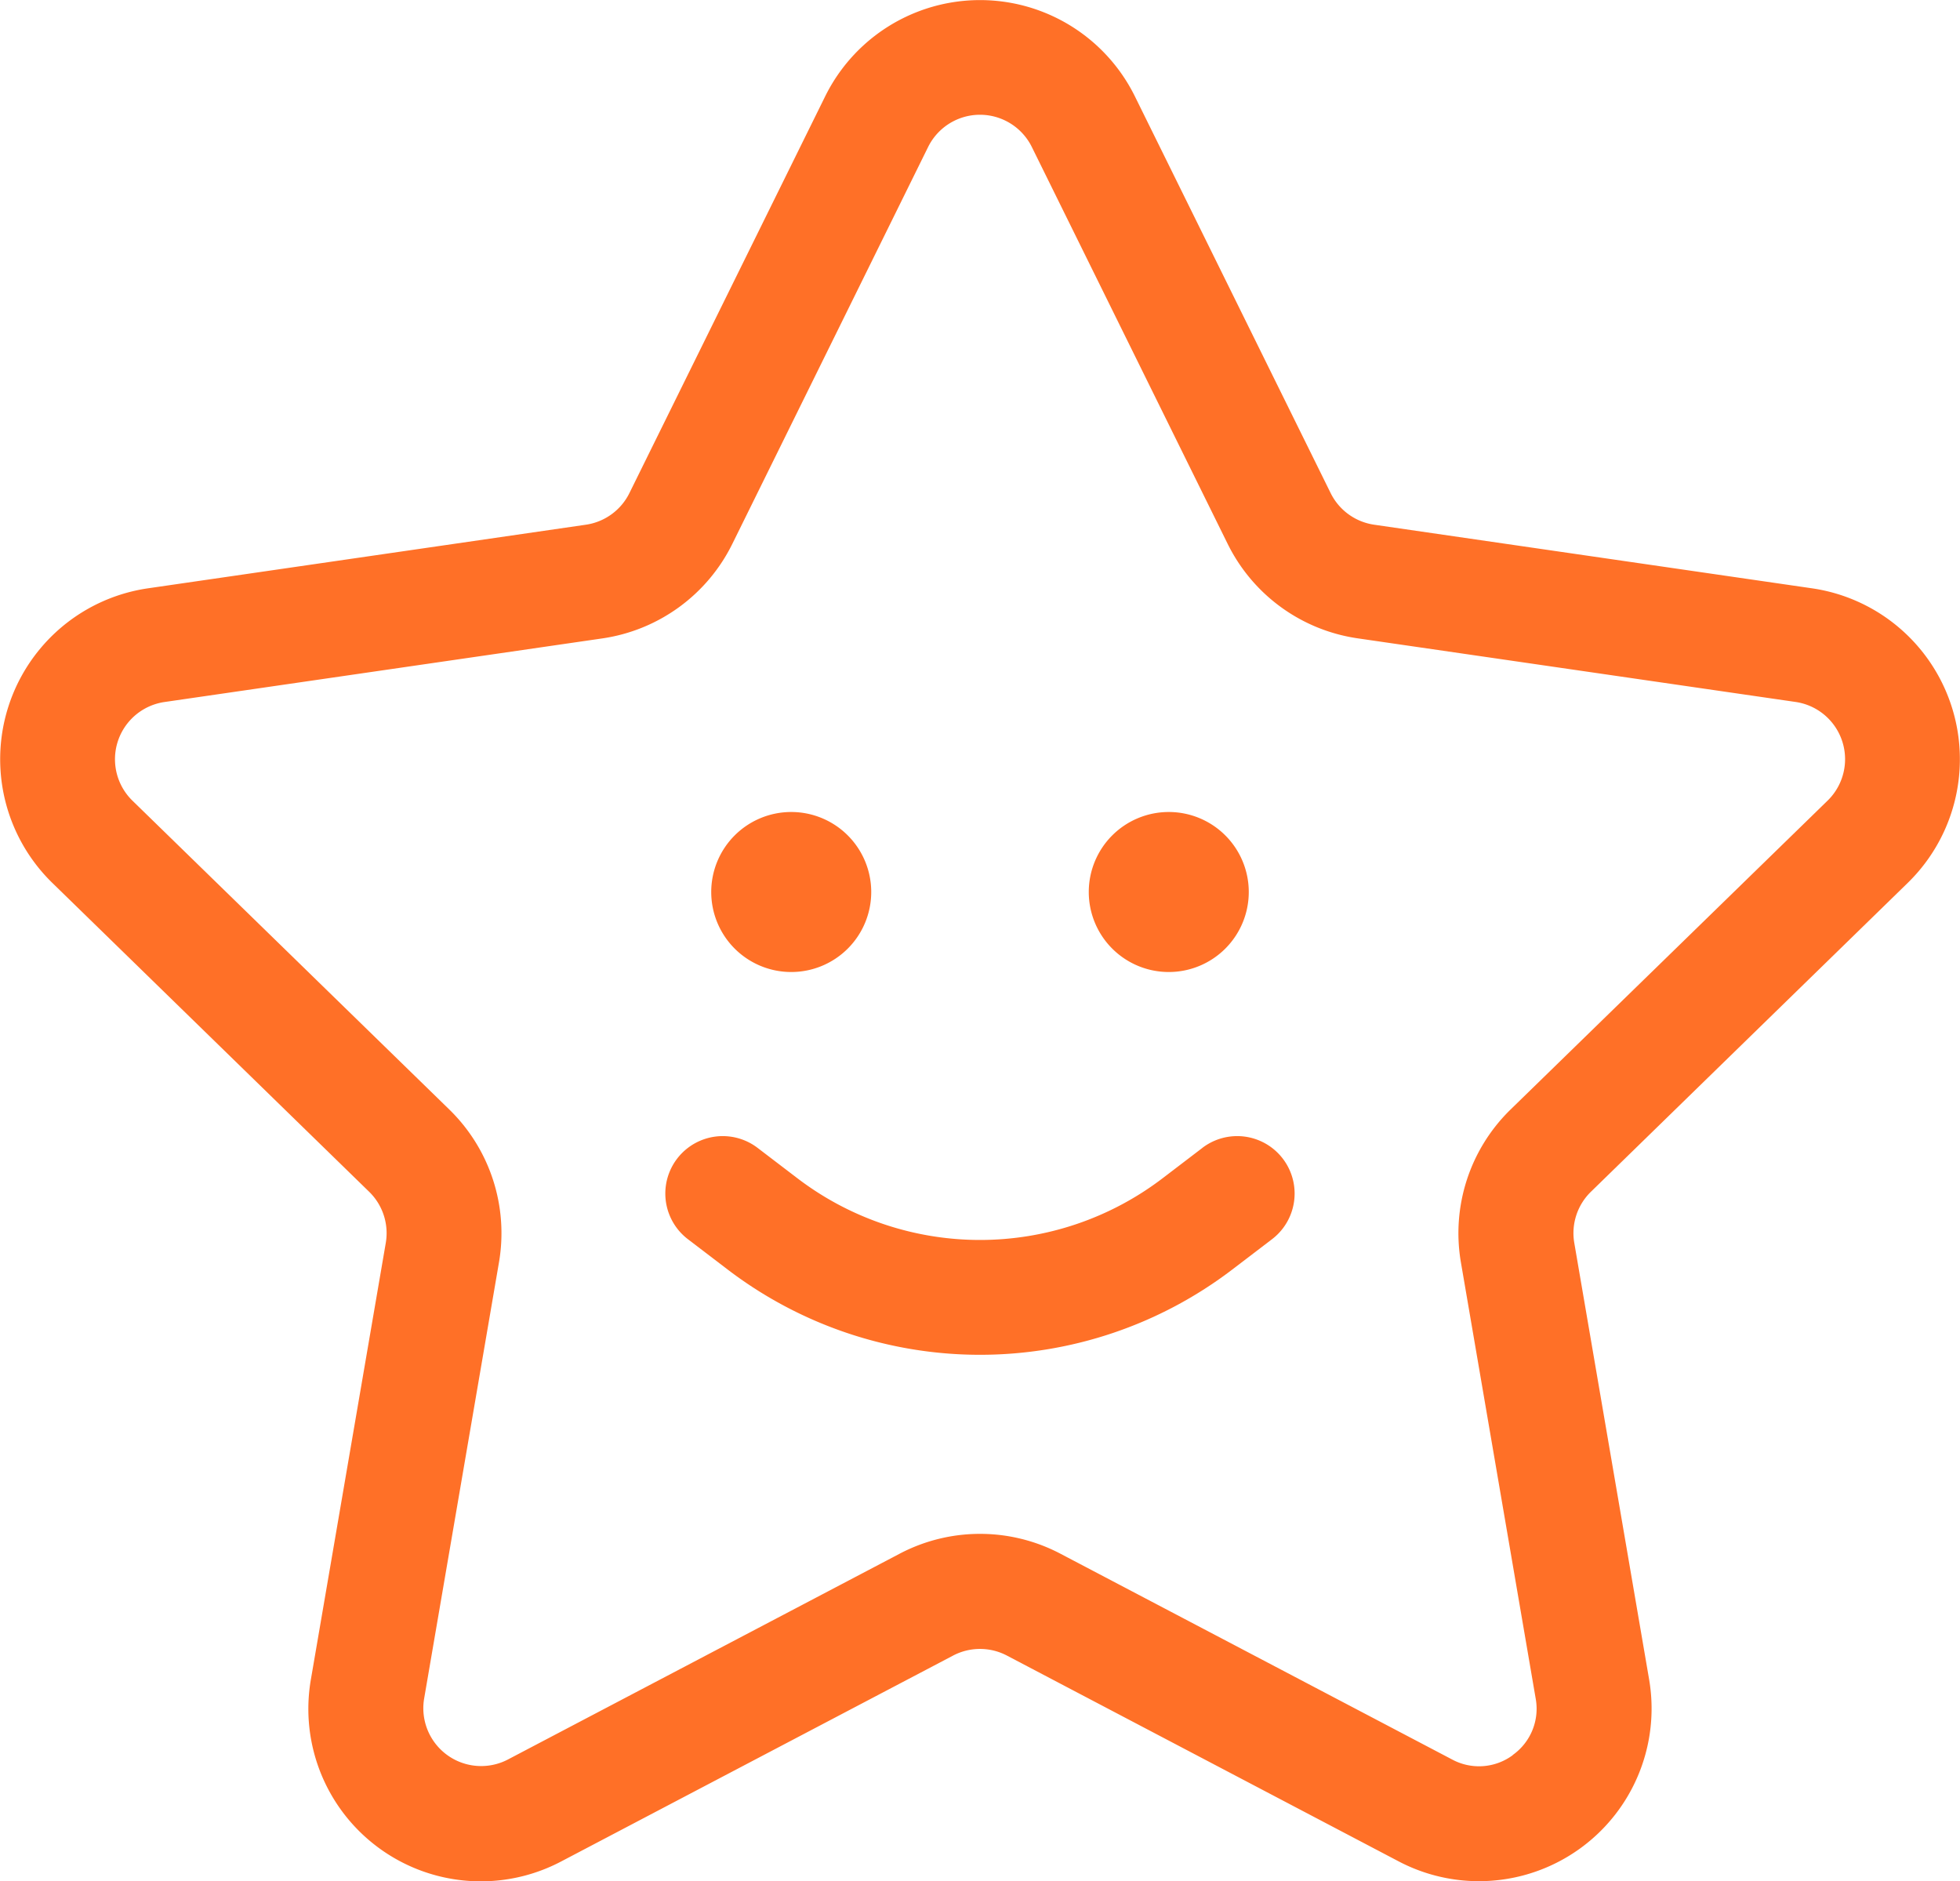
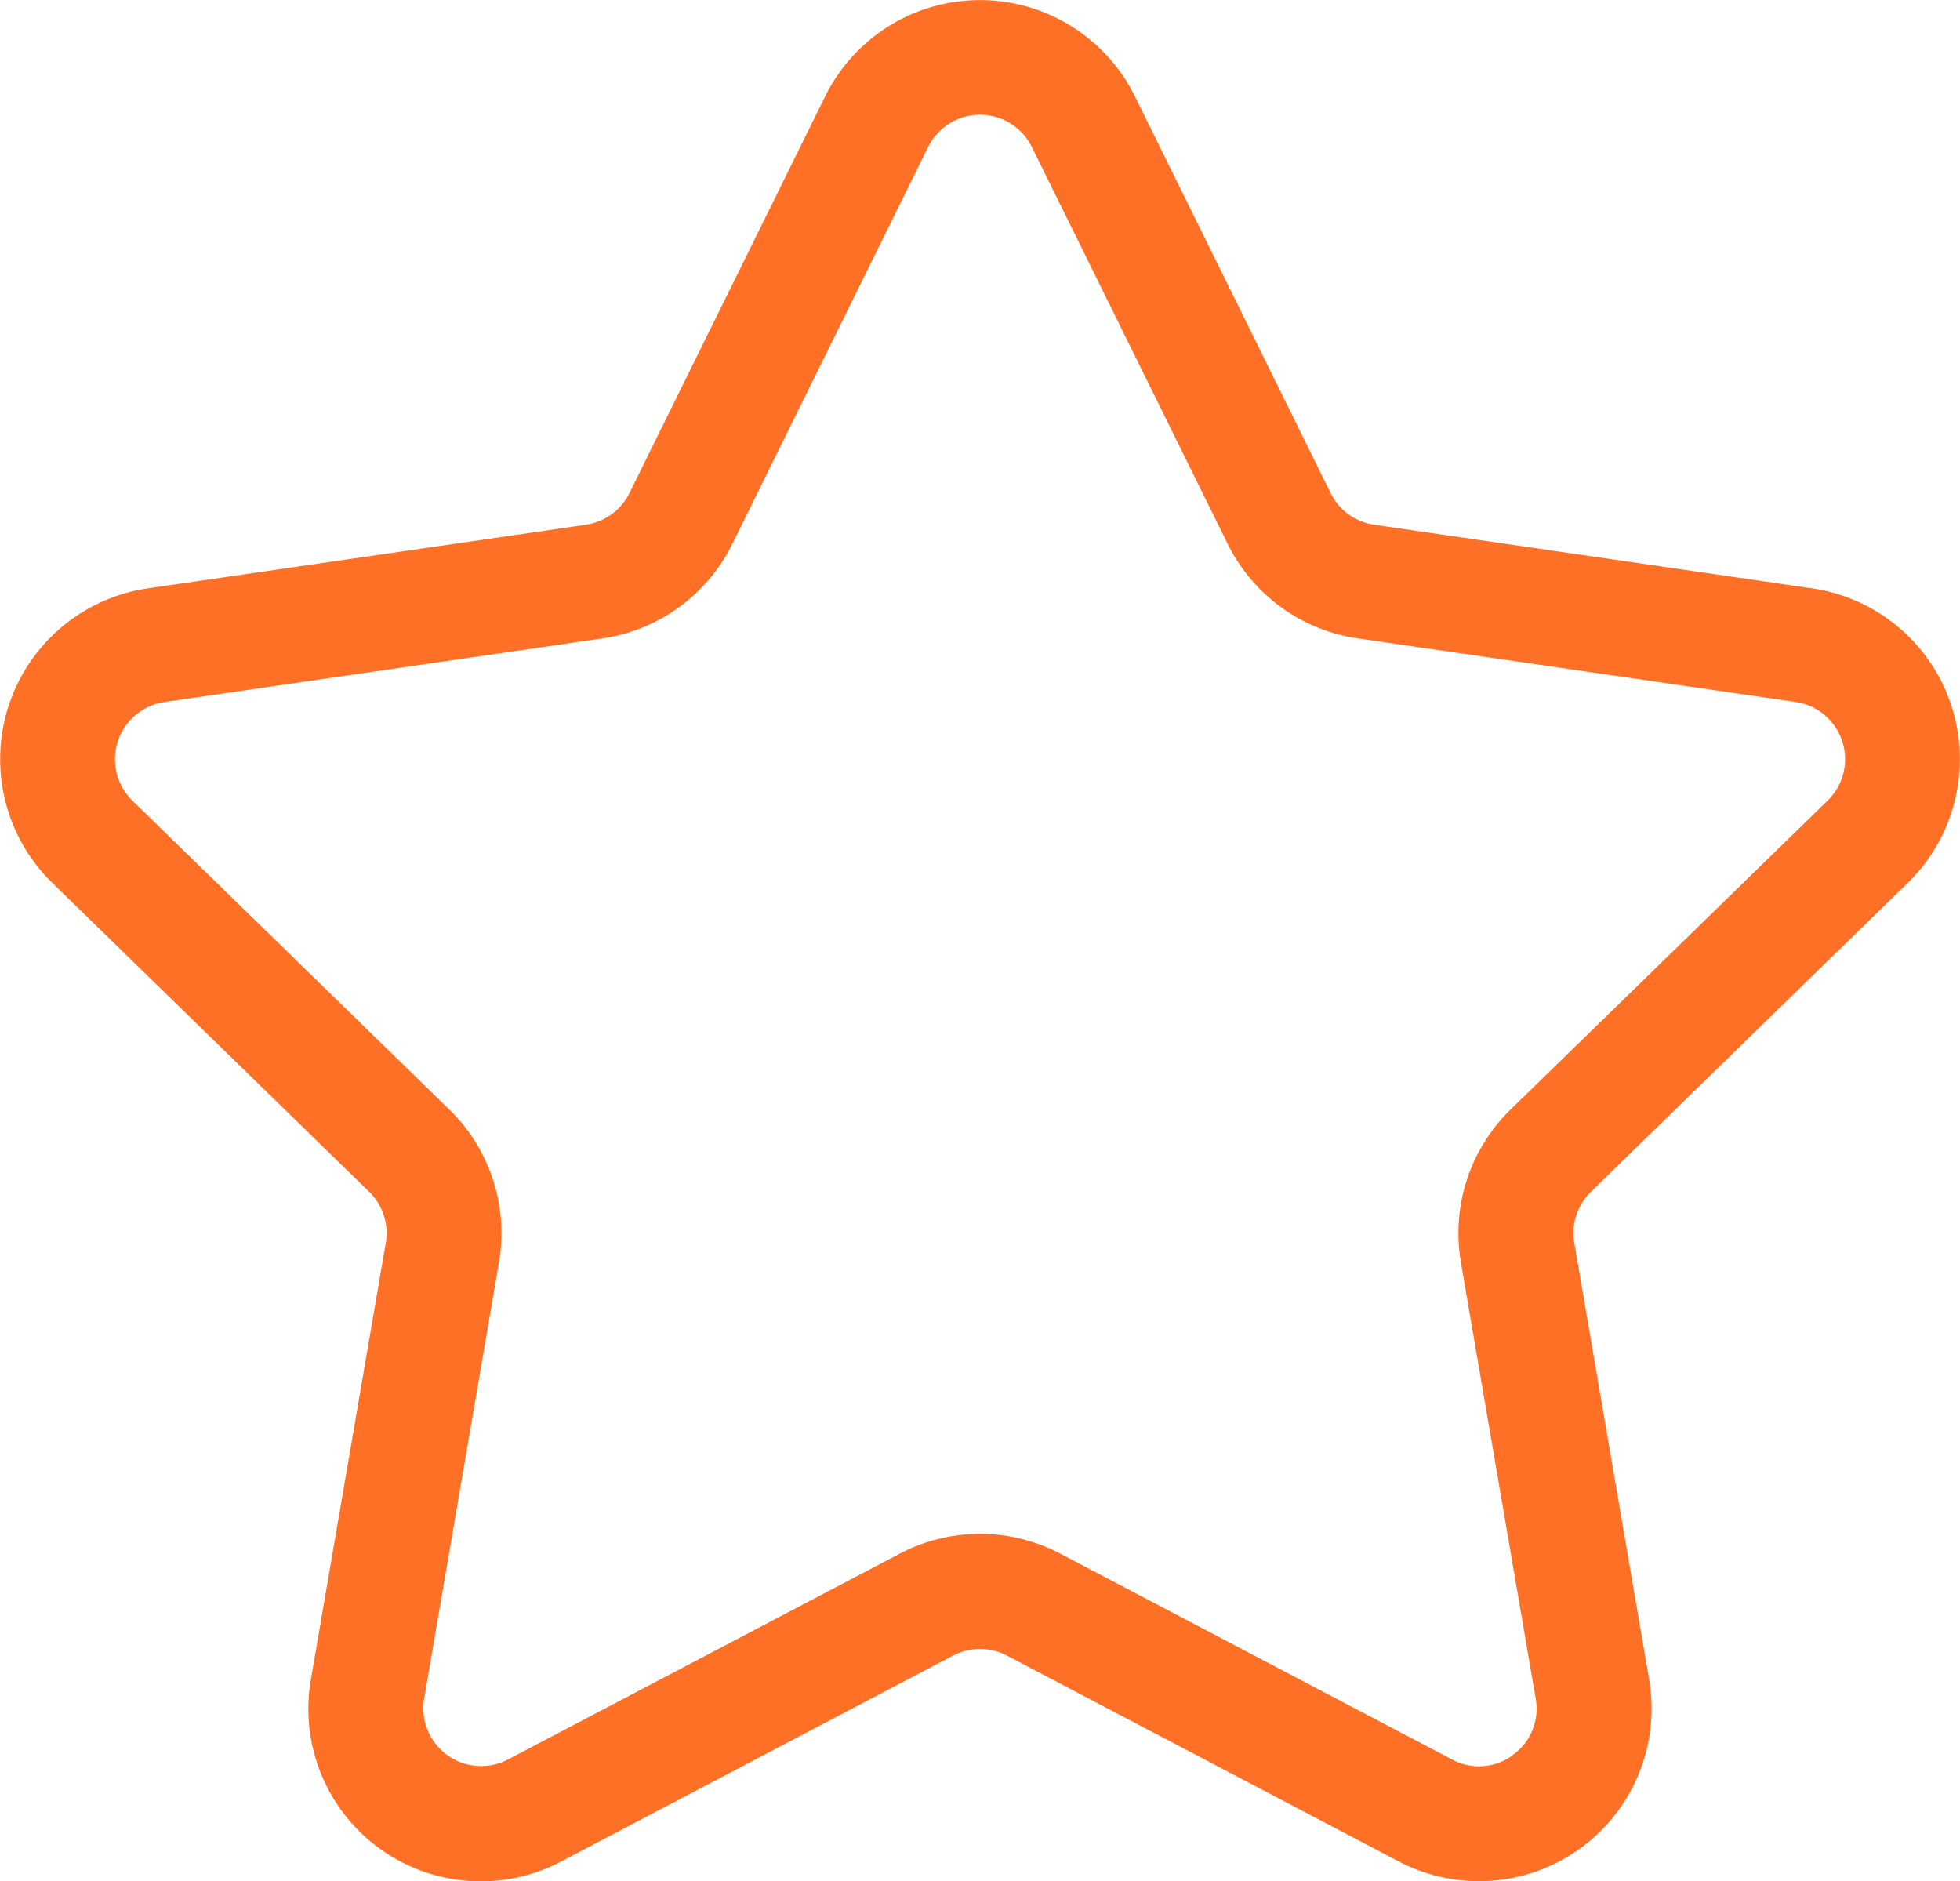
<svg xmlns="http://www.w3.org/2000/svg" width="33.345" height="32" viewBox="0 0 33.345 32">
  <g id="star" transform="translate(-0.001 -0.5)">
    <path id="Path_34688" data-name="Path 34688" d="M32.457,15.519a2.938,2.938,0,0,0-1.628-5.011L23.38,9.426a.983.983,0,0,1-.741-.538l-3.331-6.75a2.938,2.938,0,0,0-5.268,0l-3.331,6.75a.983.983,0,0,1-.741.538L2.518,10.508A2.938,2.938,0,0,0,.891,15.519l5.39,5.254a.983.983,0,0,1,.283.871L5.291,29.063a2.934,2.934,0,0,0,4.262,3.1l6.663-3.5a.984.984,0,0,1,.915,0l6.663,3.5a2.937,2.937,0,0,0,4.262-3.1l-1.272-7.419a.983.983,0,0,1,.283-.871ZM25.74,30.355a.965.965,0,0,1-1.036.075l-6.663-3.5a2.938,2.938,0,0,0-2.734,0l-6.663,3.5a.984.984,0,0,1-1.427-1.037l1.273-7.419a2.937,2.937,0,0,0-.845-2.6L2.254,14.12A.984.984,0,0,1,2.8,12.442l7.449-1.082A2.938,2.938,0,0,0,12.46,9.752L15.791,3a.984.984,0,0,1,1.764,0l3.331,6.75A2.937,2.937,0,0,0,23.1,11.359l7.449,1.082a.984.984,0,0,1,.545,1.678L25.7,19.374a2.937,2.937,0,0,0-.845,2.6l1.272,7.419a.965.965,0,0,1-.391.962Zm0,0" transform="translate(0)" fill="#ff7027" />
-     <path id="Path_34689" data-name="Path 34689" d="M182.941,297.442l-.675.515a5.122,5.122,0,0,1-6.217,0l-.675-.515a.977.977,0,0,0-1.186,1.553l.675.515a7.077,7.077,0,0,0,8.588,0l.675-.515a.977.977,0,1,0-1.186-1.553Zm0,0" transform="translate(-162.484 -277.415)" fill="#ff7027" />
-     <path id="Path_34690" data-name="Path 34690" d="M188.515,213.966a1.361,1.361,0,1,1-1.361-1.361A1.361,1.361,0,0,1,188.515,213.966Zm0,0" transform="translate(-173.692 -198.292)" fill="#ff7027" />
-     <path id="Path_34691" data-name="Path 34691" d="M287.136,213.966a1.361,1.361,0,1,1-1.361-1.361A1.361,1.361,0,0,1,287.136,213.966Zm0,0" transform="translate(-265.89 -198.292)" fill="#ff7027" />
  </g>
</svg>